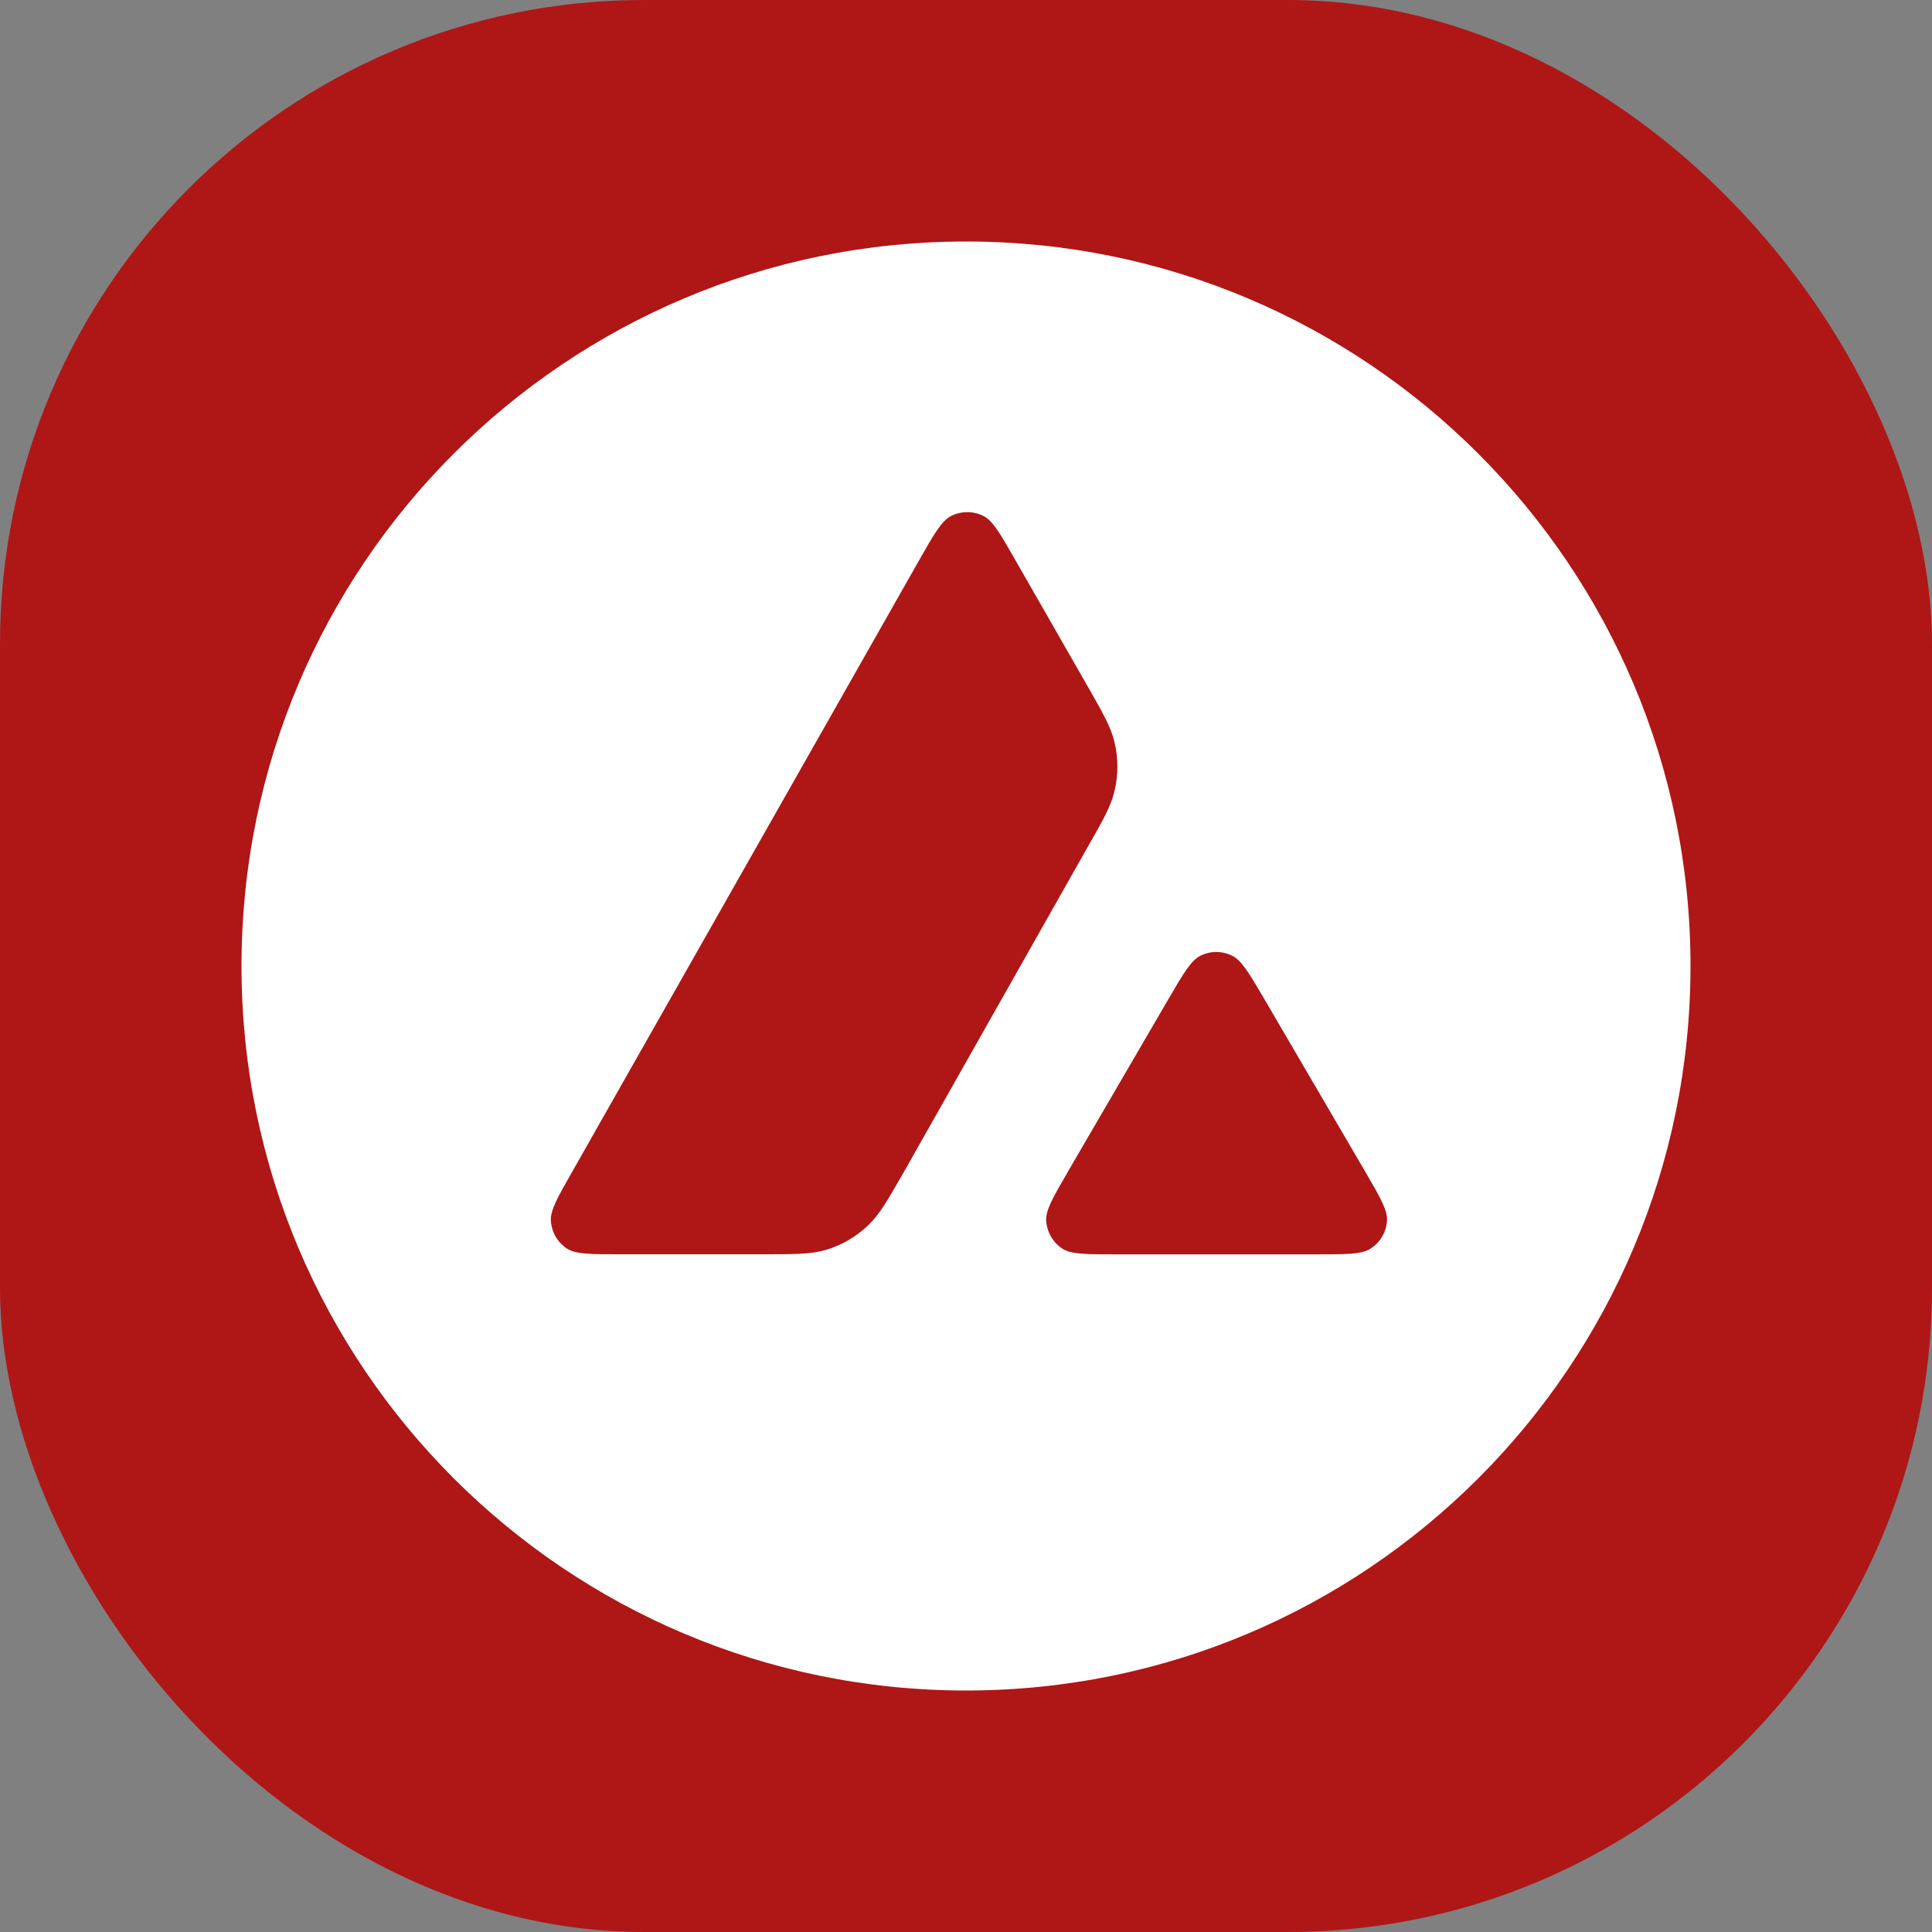
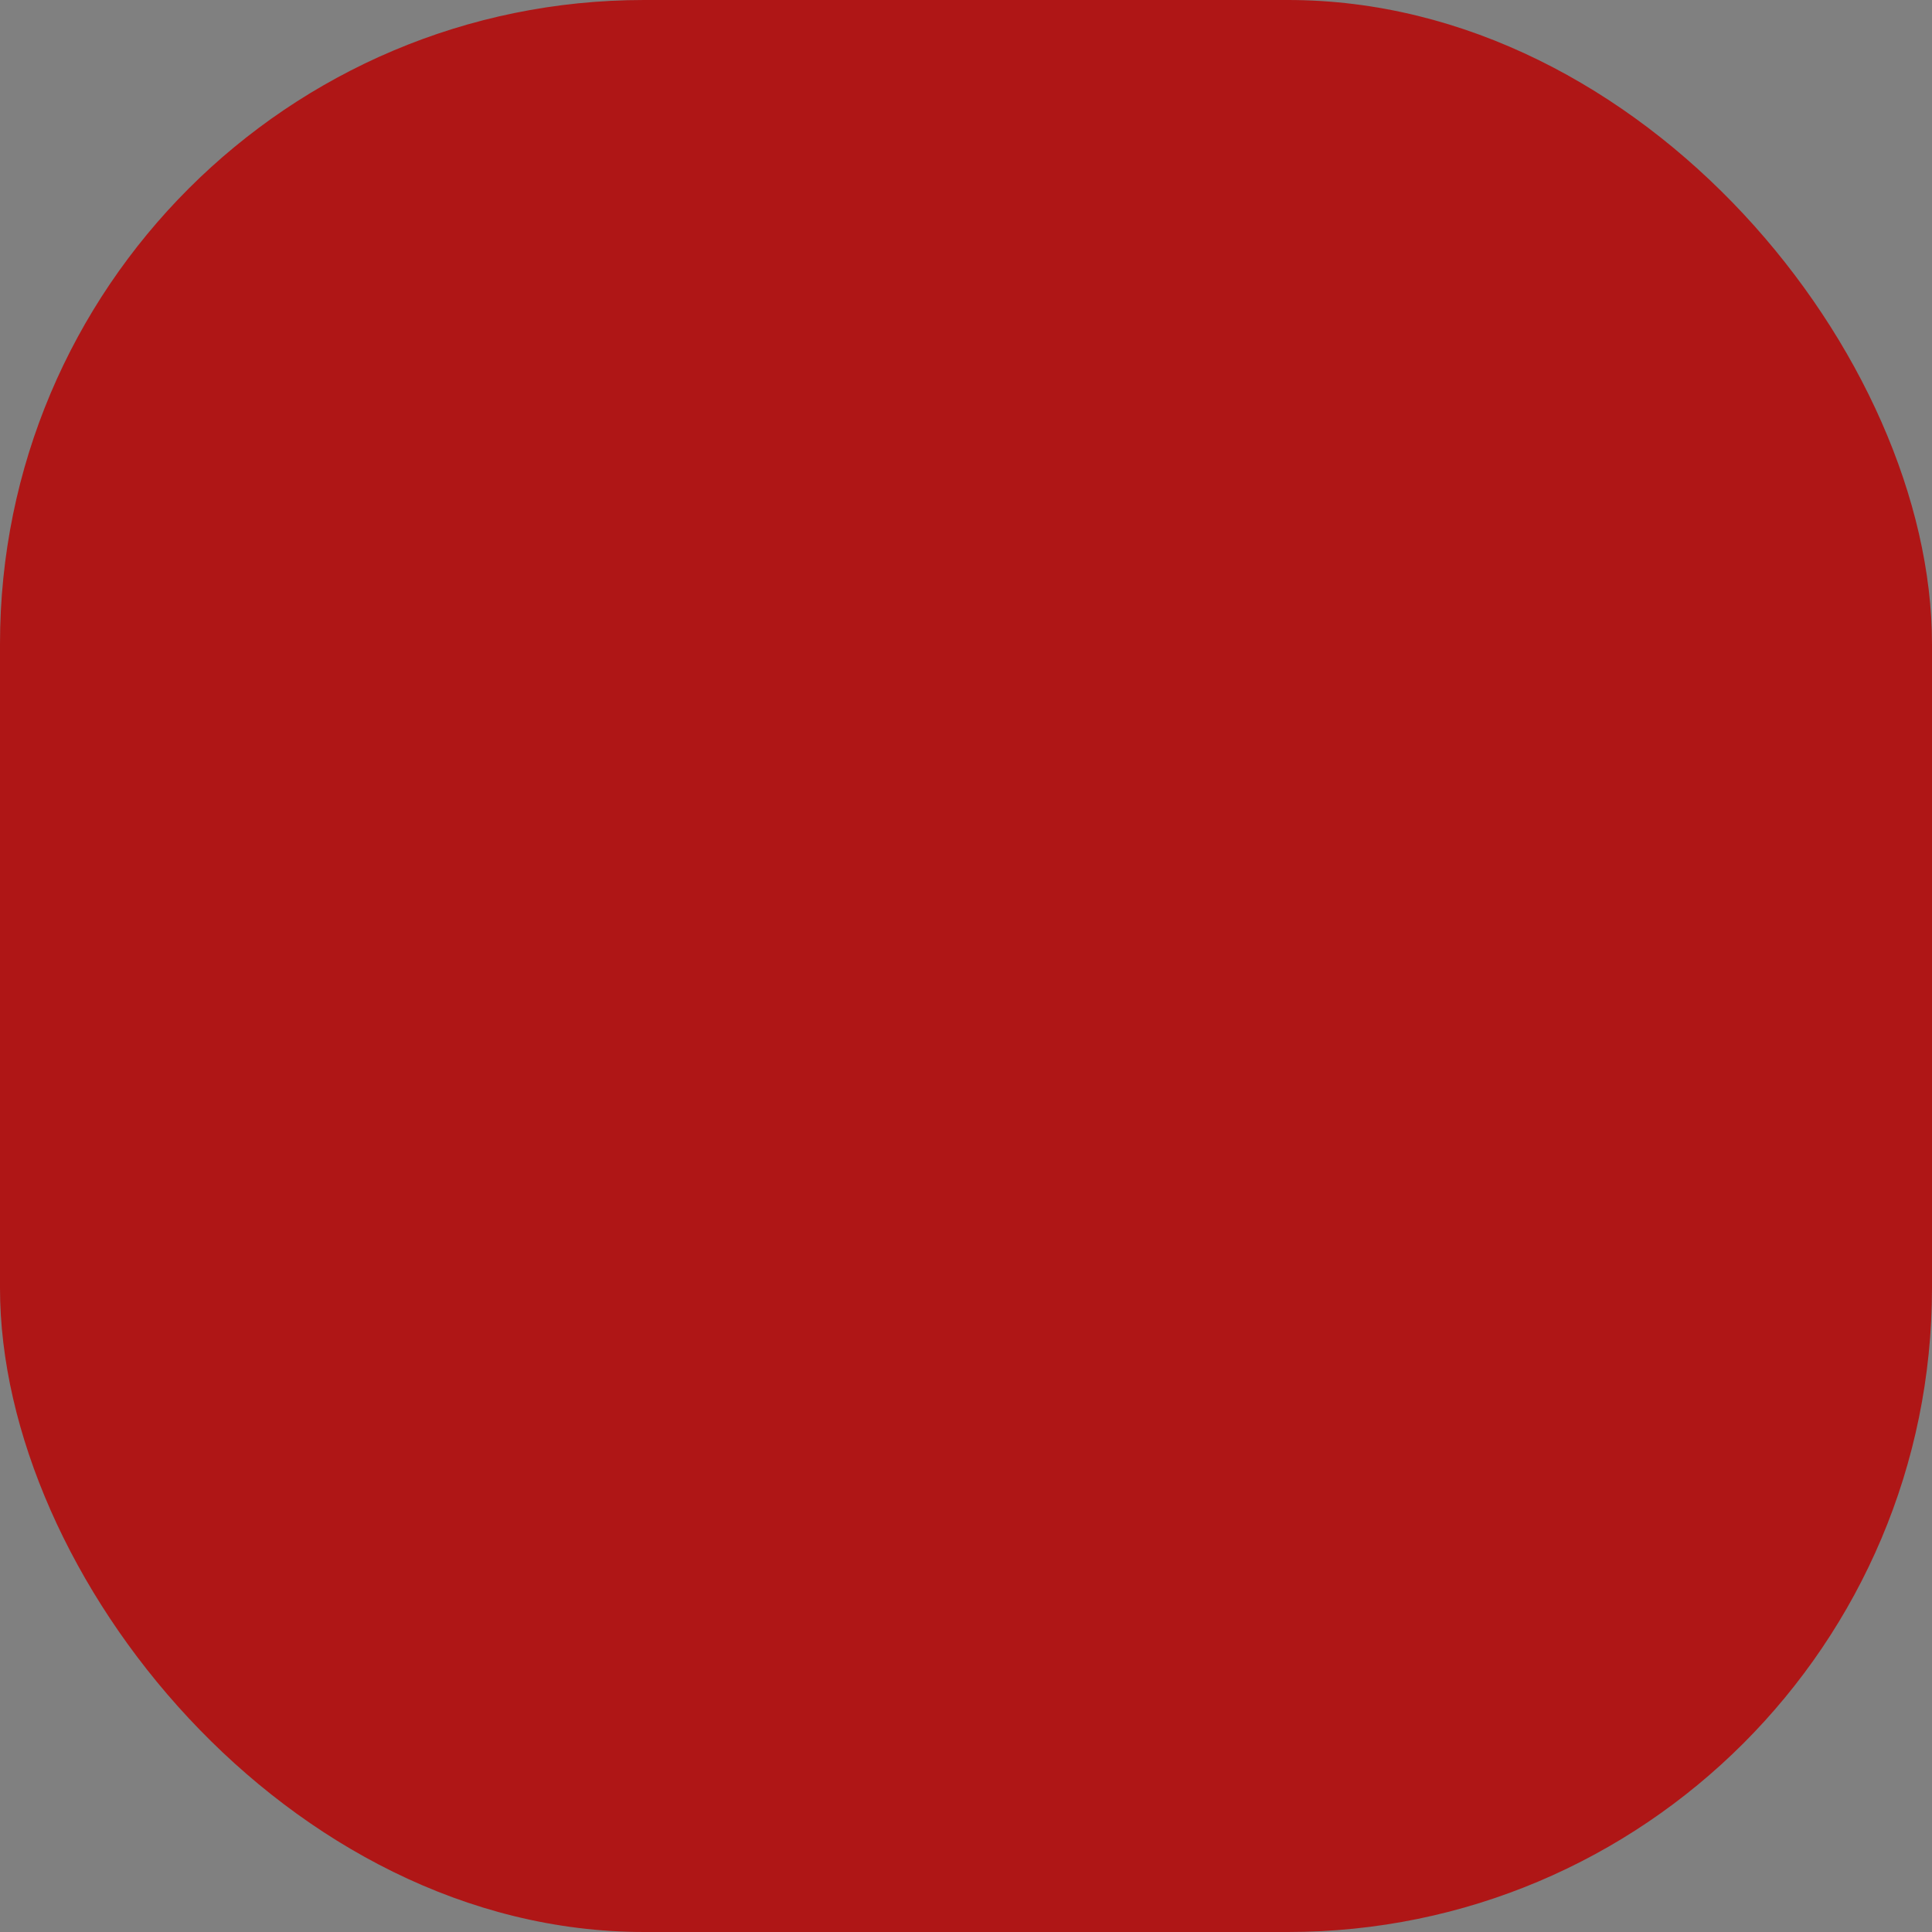
<svg xmlns="http://www.w3.org/2000/svg" width="24" height="24" viewBox="0 0 24 24" fill="none">
  <rect x="0" y="0" width="24" height="24" fill="#808080" stroke="none" />
  <rect width="24" height="24" rx="8" fill="#AF1616" />
-   <path fill-rule="evenodd" clip-rule="evenodd" d="M21 12C21 16.971 16.971 21 12 21C7.029 21 3 16.971 3 12C3 7.029 7.029 3 12 3C16.971 3 21 7.029 21 12ZM9.45 15.581H7.703C7.336 15.581 7.155 15.581 7.044 15.511C6.925 15.433 6.852 15.305 6.843 15.164C6.836 15.033 6.927 14.874 7.108 14.556L11.421 6.954C11.604 6.631 11.697 6.47 11.815 6.41C11.941 6.346 12.091 6.346 12.217 6.41C12.334 6.47 12.427 6.631 12.611 6.954L13.497 8.501L13.502 8.509C13.7 8.856 13.8 9.031 13.844 9.216C13.893 9.417 13.893 9.629 13.844 9.83C13.8 10.016 13.7 10.193 13.499 10.544L11.234 14.549L11.228 14.559C11.028 14.908 10.927 15.085 10.787 15.219C10.635 15.365 10.451 15.471 10.25 15.53C10.066 15.581 9.861 15.581 9.45 15.581ZM13.861 15.582H16.363C16.733 15.582 16.918 15.582 17.029 15.509C17.148 15.431 17.223 15.301 17.23 15.159C17.236 15.033 17.148 14.88 16.974 14.58C16.968 14.57 16.962 14.56 16.956 14.549L15.702 12.404L15.688 12.38C15.512 12.082 15.423 11.932 15.309 11.874C15.183 11.81 15.035 11.81 14.909 11.874C14.794 11.934 14.701 12.091 14.517 12.407L13.268 14.551L13.264 14.559C13.081 14.874 12.989 15.032 12.996 15.162C13.005 15.303 13.078 15.433 13.197 15.511C13.306 15.582 13.491 15.582 13.861 15.582Z" fill="white" />
</svg>